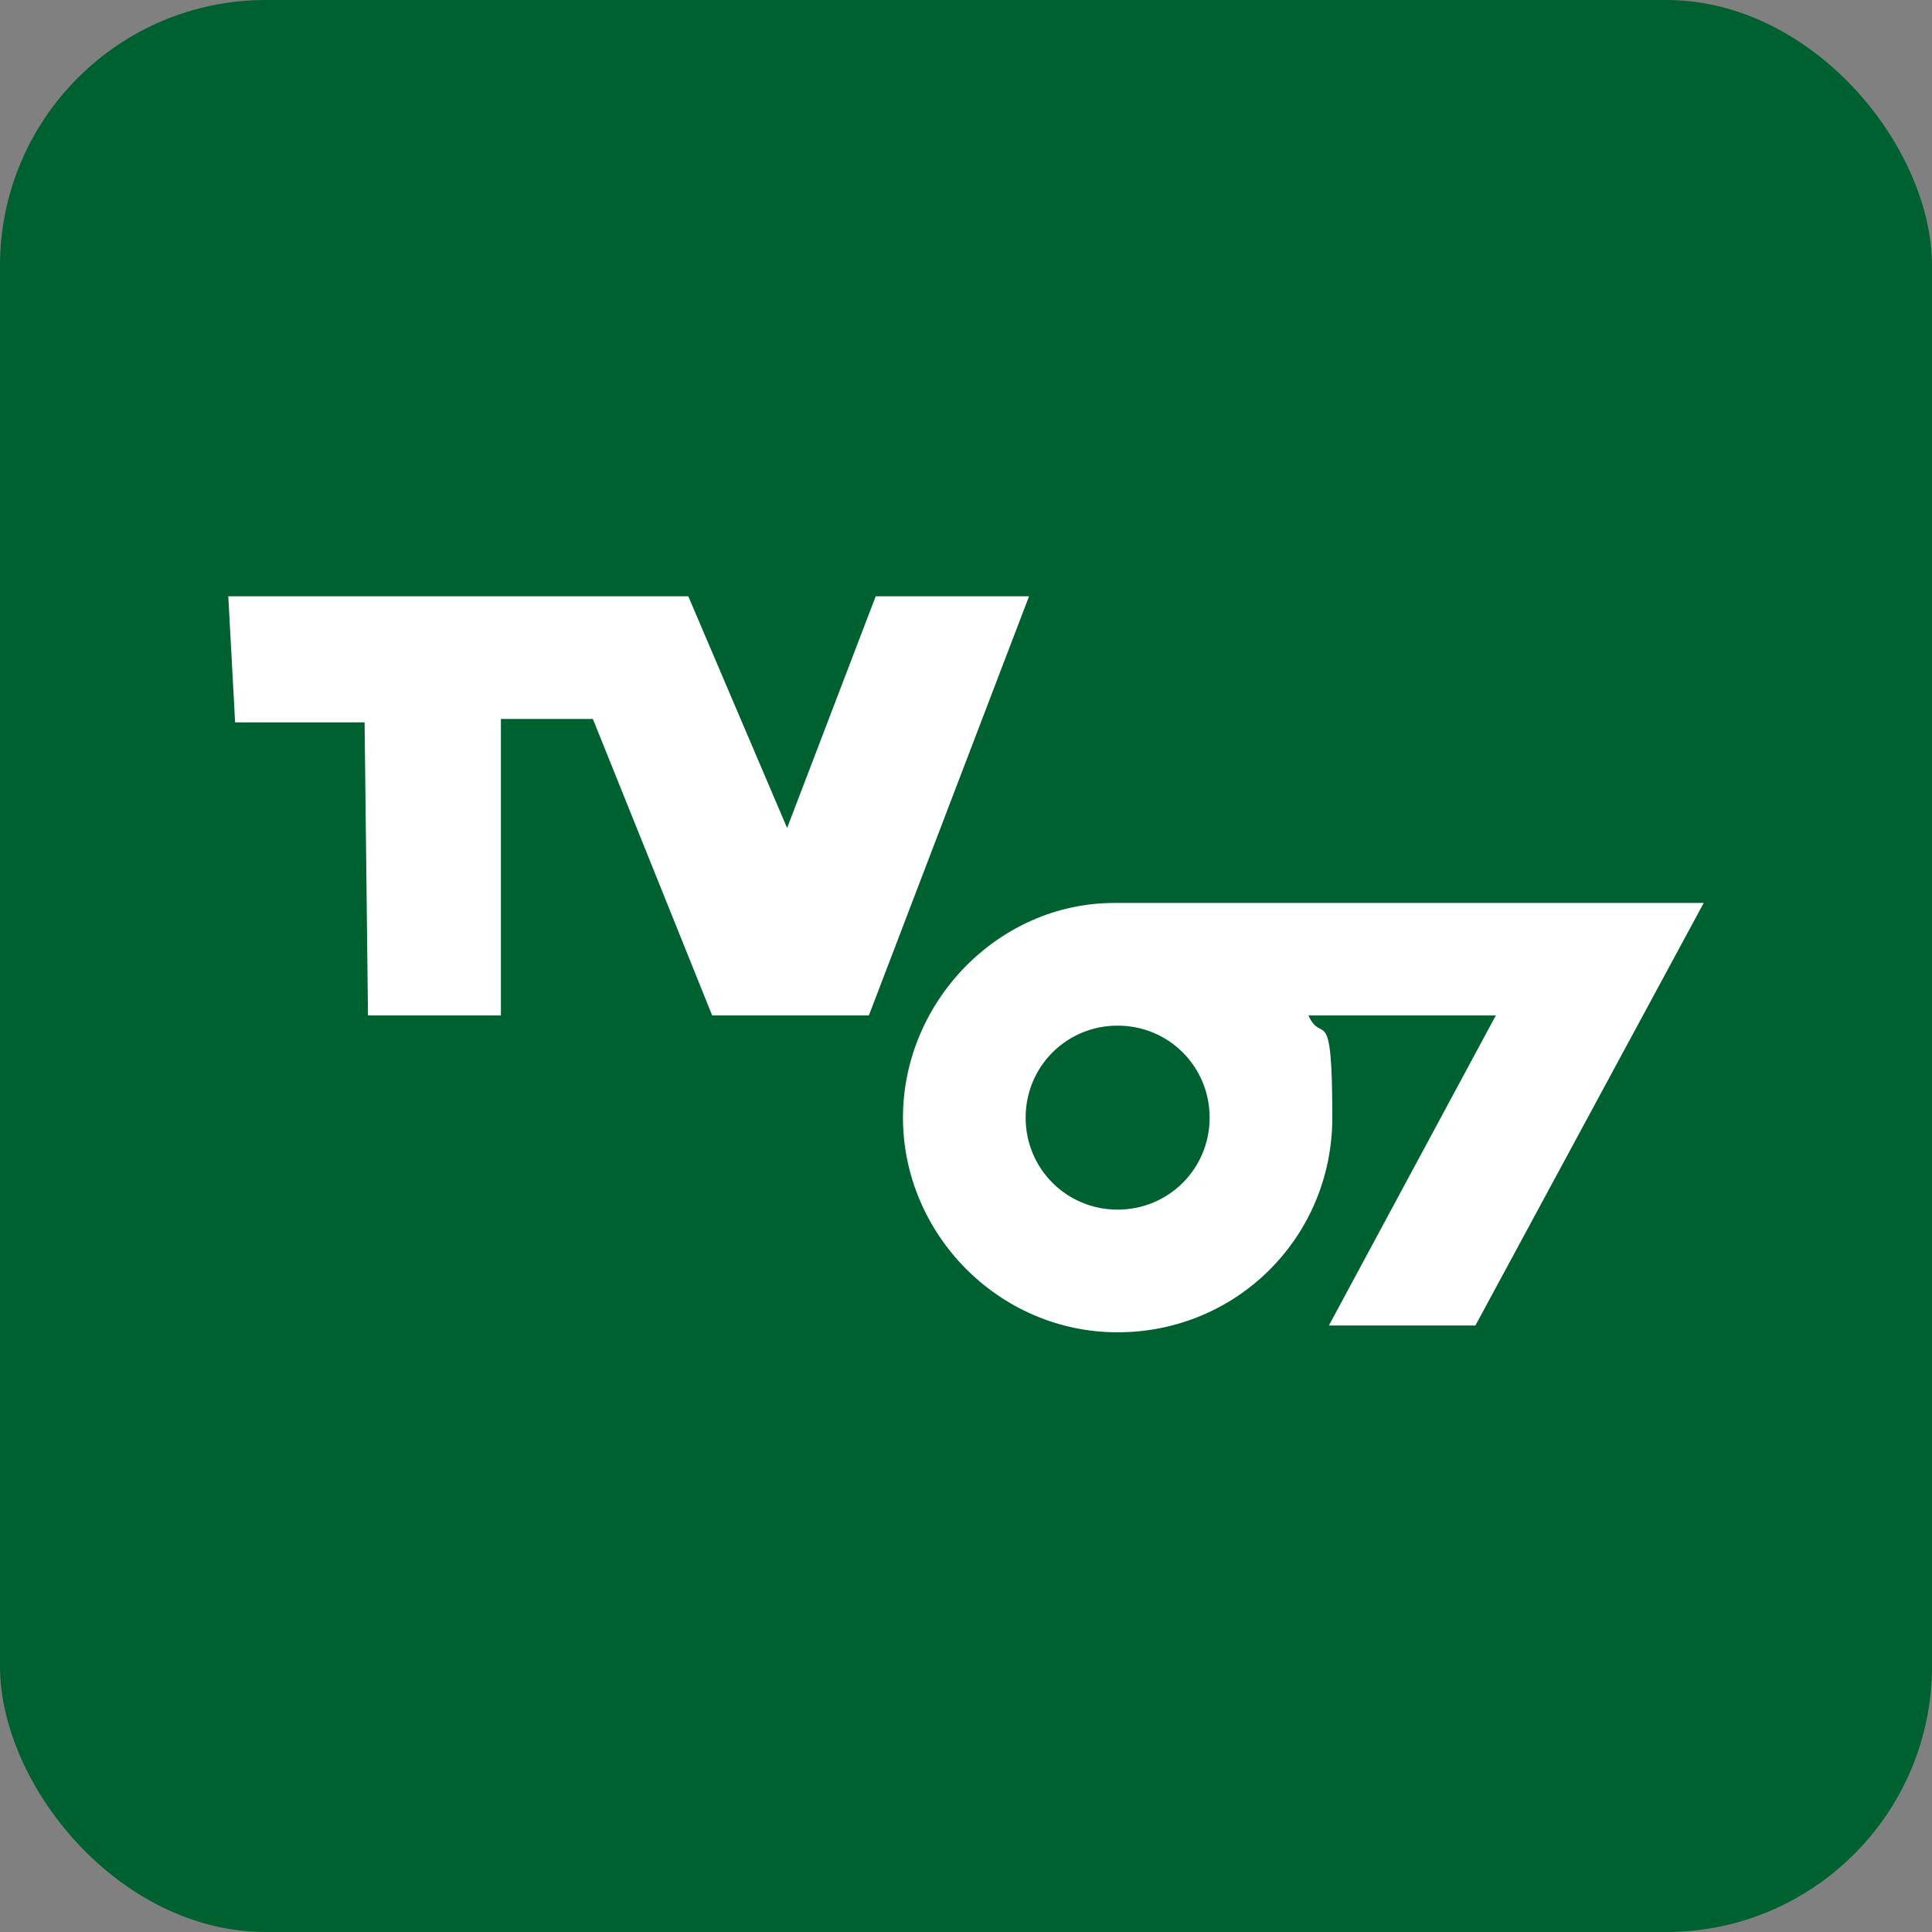
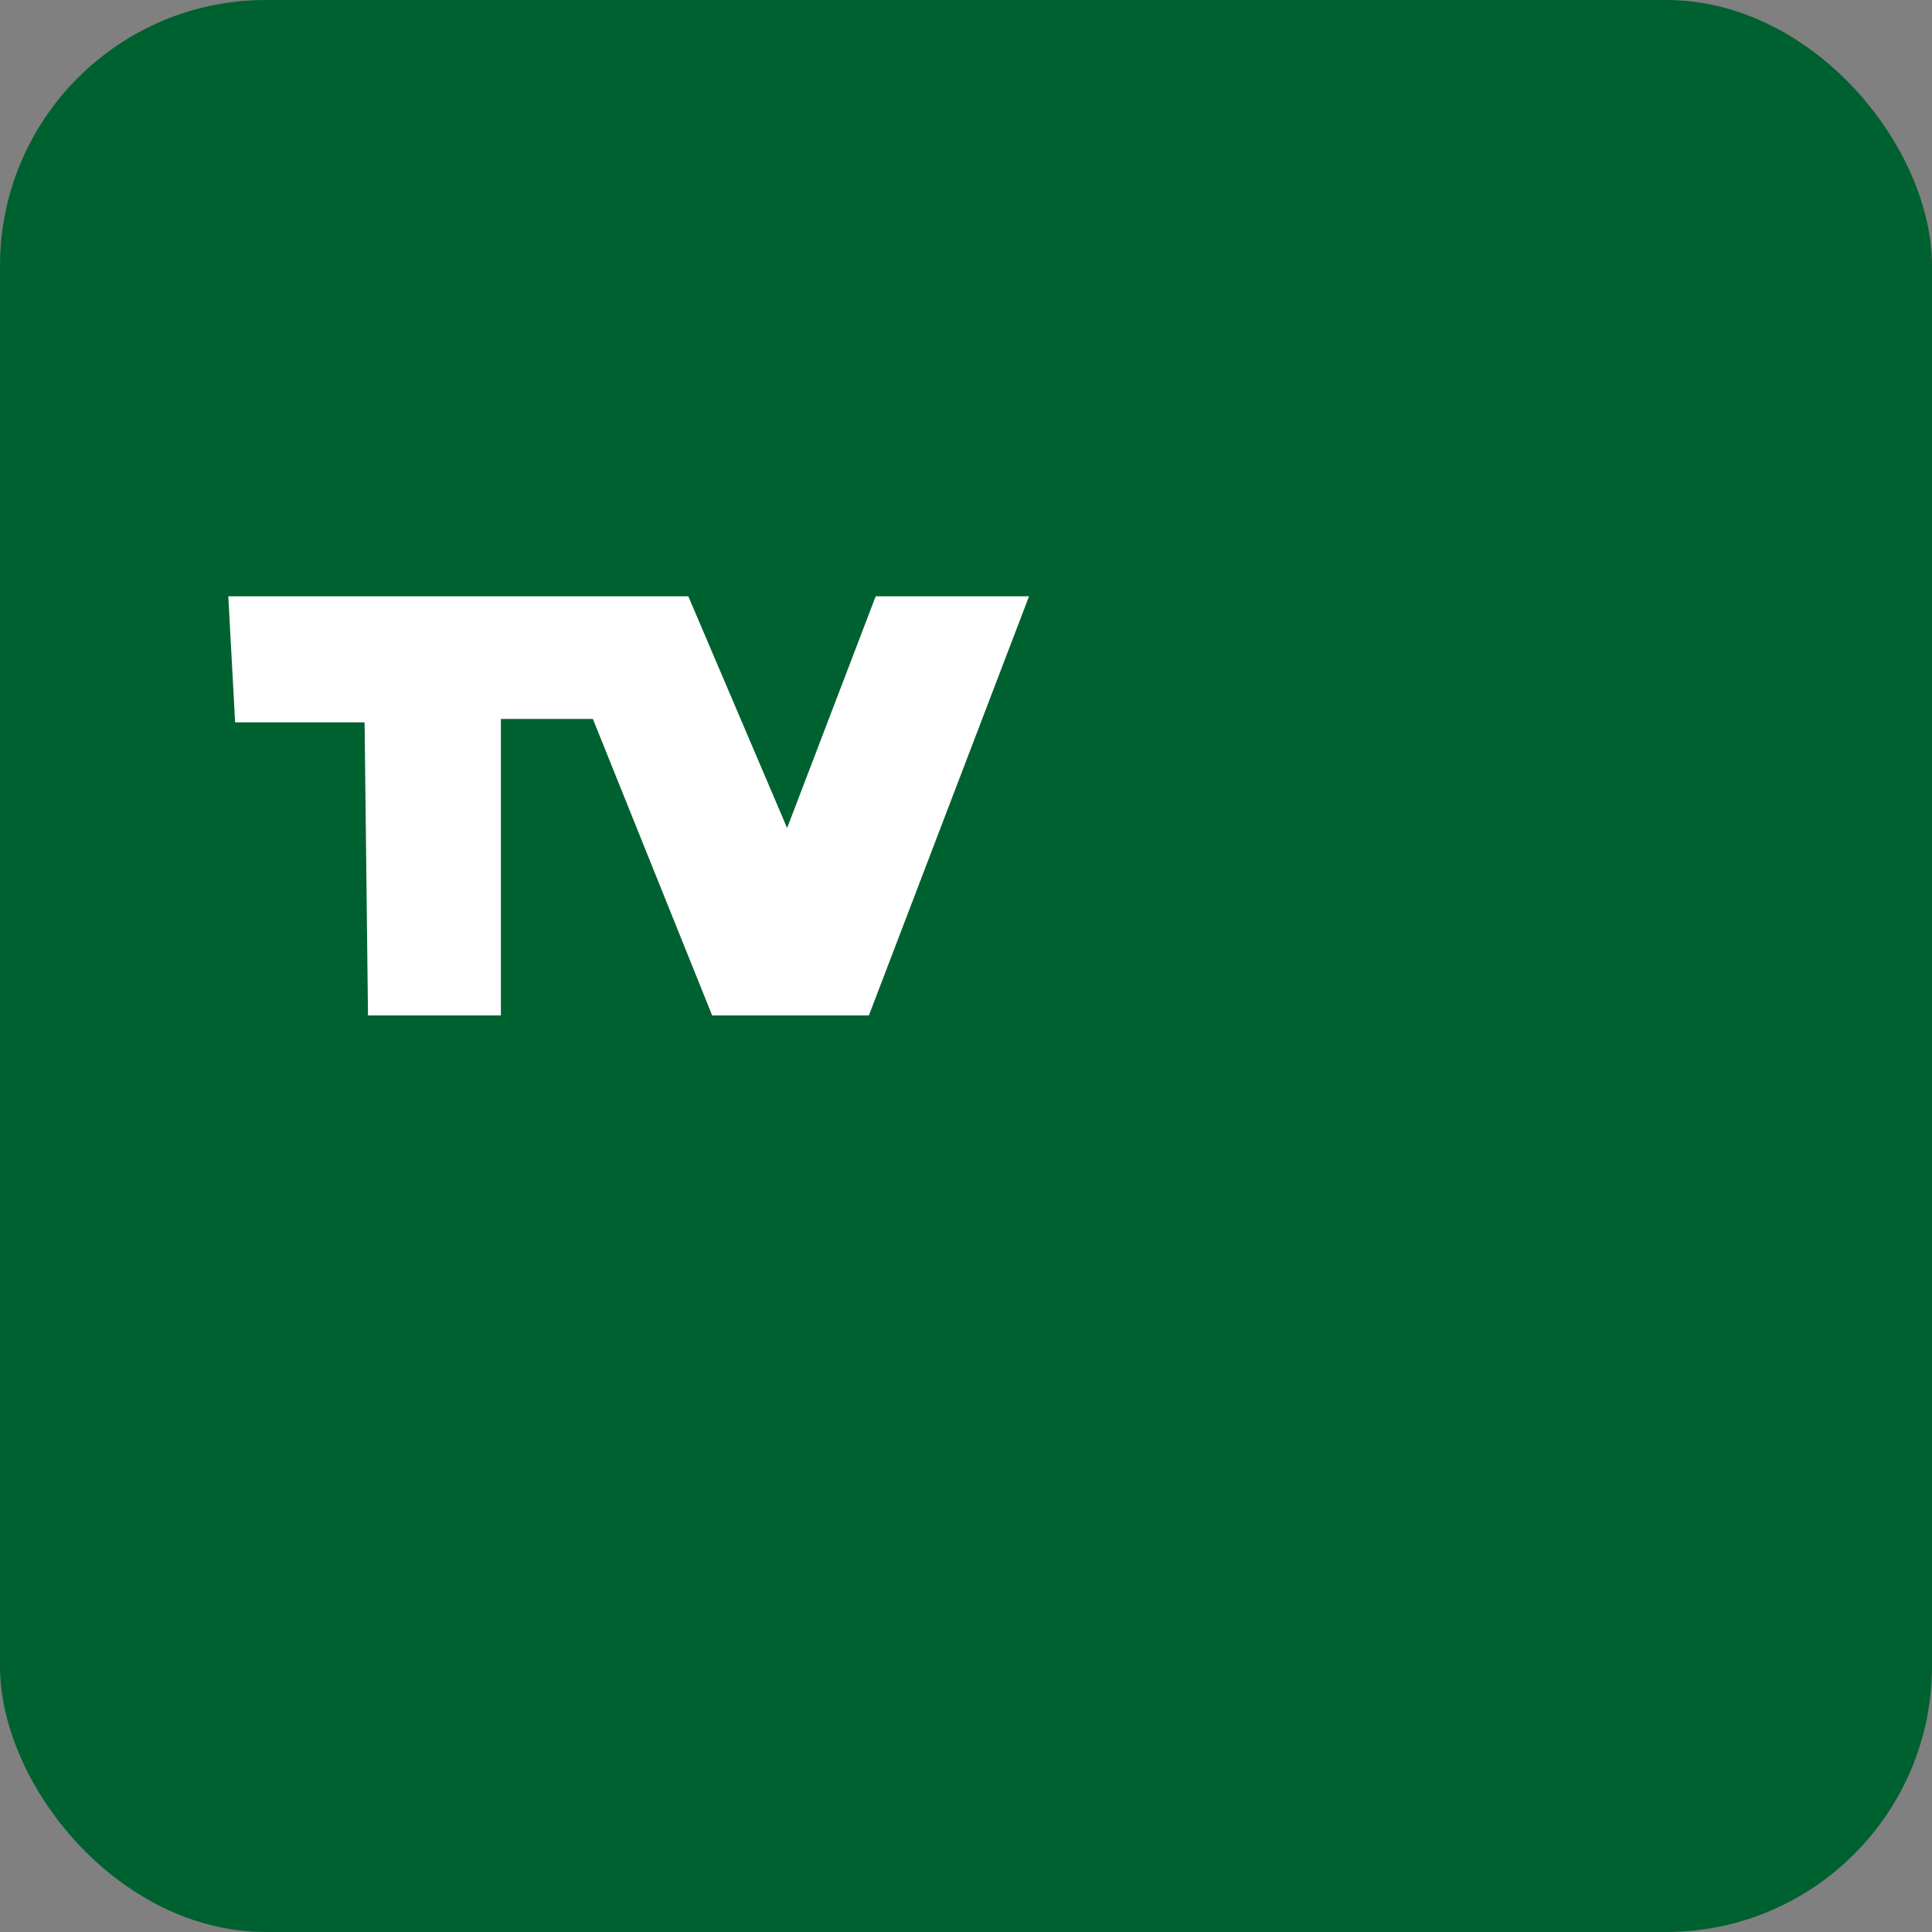
<svg xmlns="http://www.w3.org/2000/svg" id="Ebene_1" data-name="Ebene 1" version="1.1" viewBox="0 0 56.7 56.7">
  <rect x="0" y="0" width="56.7" height="56.7" fill="#808080" stroke="none" />
  <defs>
    <style>
      .cls-1 {
        fill: #006130;
      }

      .cls-1, .cls-2 {
        stroke-width: 0px;
      }

      .cls-2 {
        fill: #fff;
      }
    </style>
  </defs>
  <rect class="cls-1" y="0" width="56.7" height="56.7" rx="7.8" ry="7.8" />
  <polygon class="cls-2" points="6.7 17.5 20.2 17.5 23.1 24.3 25.7 17.5 30.2 17.5 25.5 29.8 20.9 29.8 17.4 21.1 14.7 21.1 14.7 29.8 10.8 29.8 10.7 21.2 6.9 21.2 6.7 17.5" />
-   <path class="cls-2" d="M32.7,26.5h0c-3.4,0-6.2,2.9-6.2,6.3s2.8,6.3,6.3,6.3,6.3-2.8,6.3-6.3-.3-2.1-.7-3h5.5l-4.9,9.1h4.3l6.7-12.4h-17.3ZM32.8,35.5c-1.5,0-2.7-1.2-2.7-2.7s1.2-2.7,2.7-2.7,2.7,1.2,2.7,2.7-1.2,2.7-2.7,2.7Z" />
</svg>